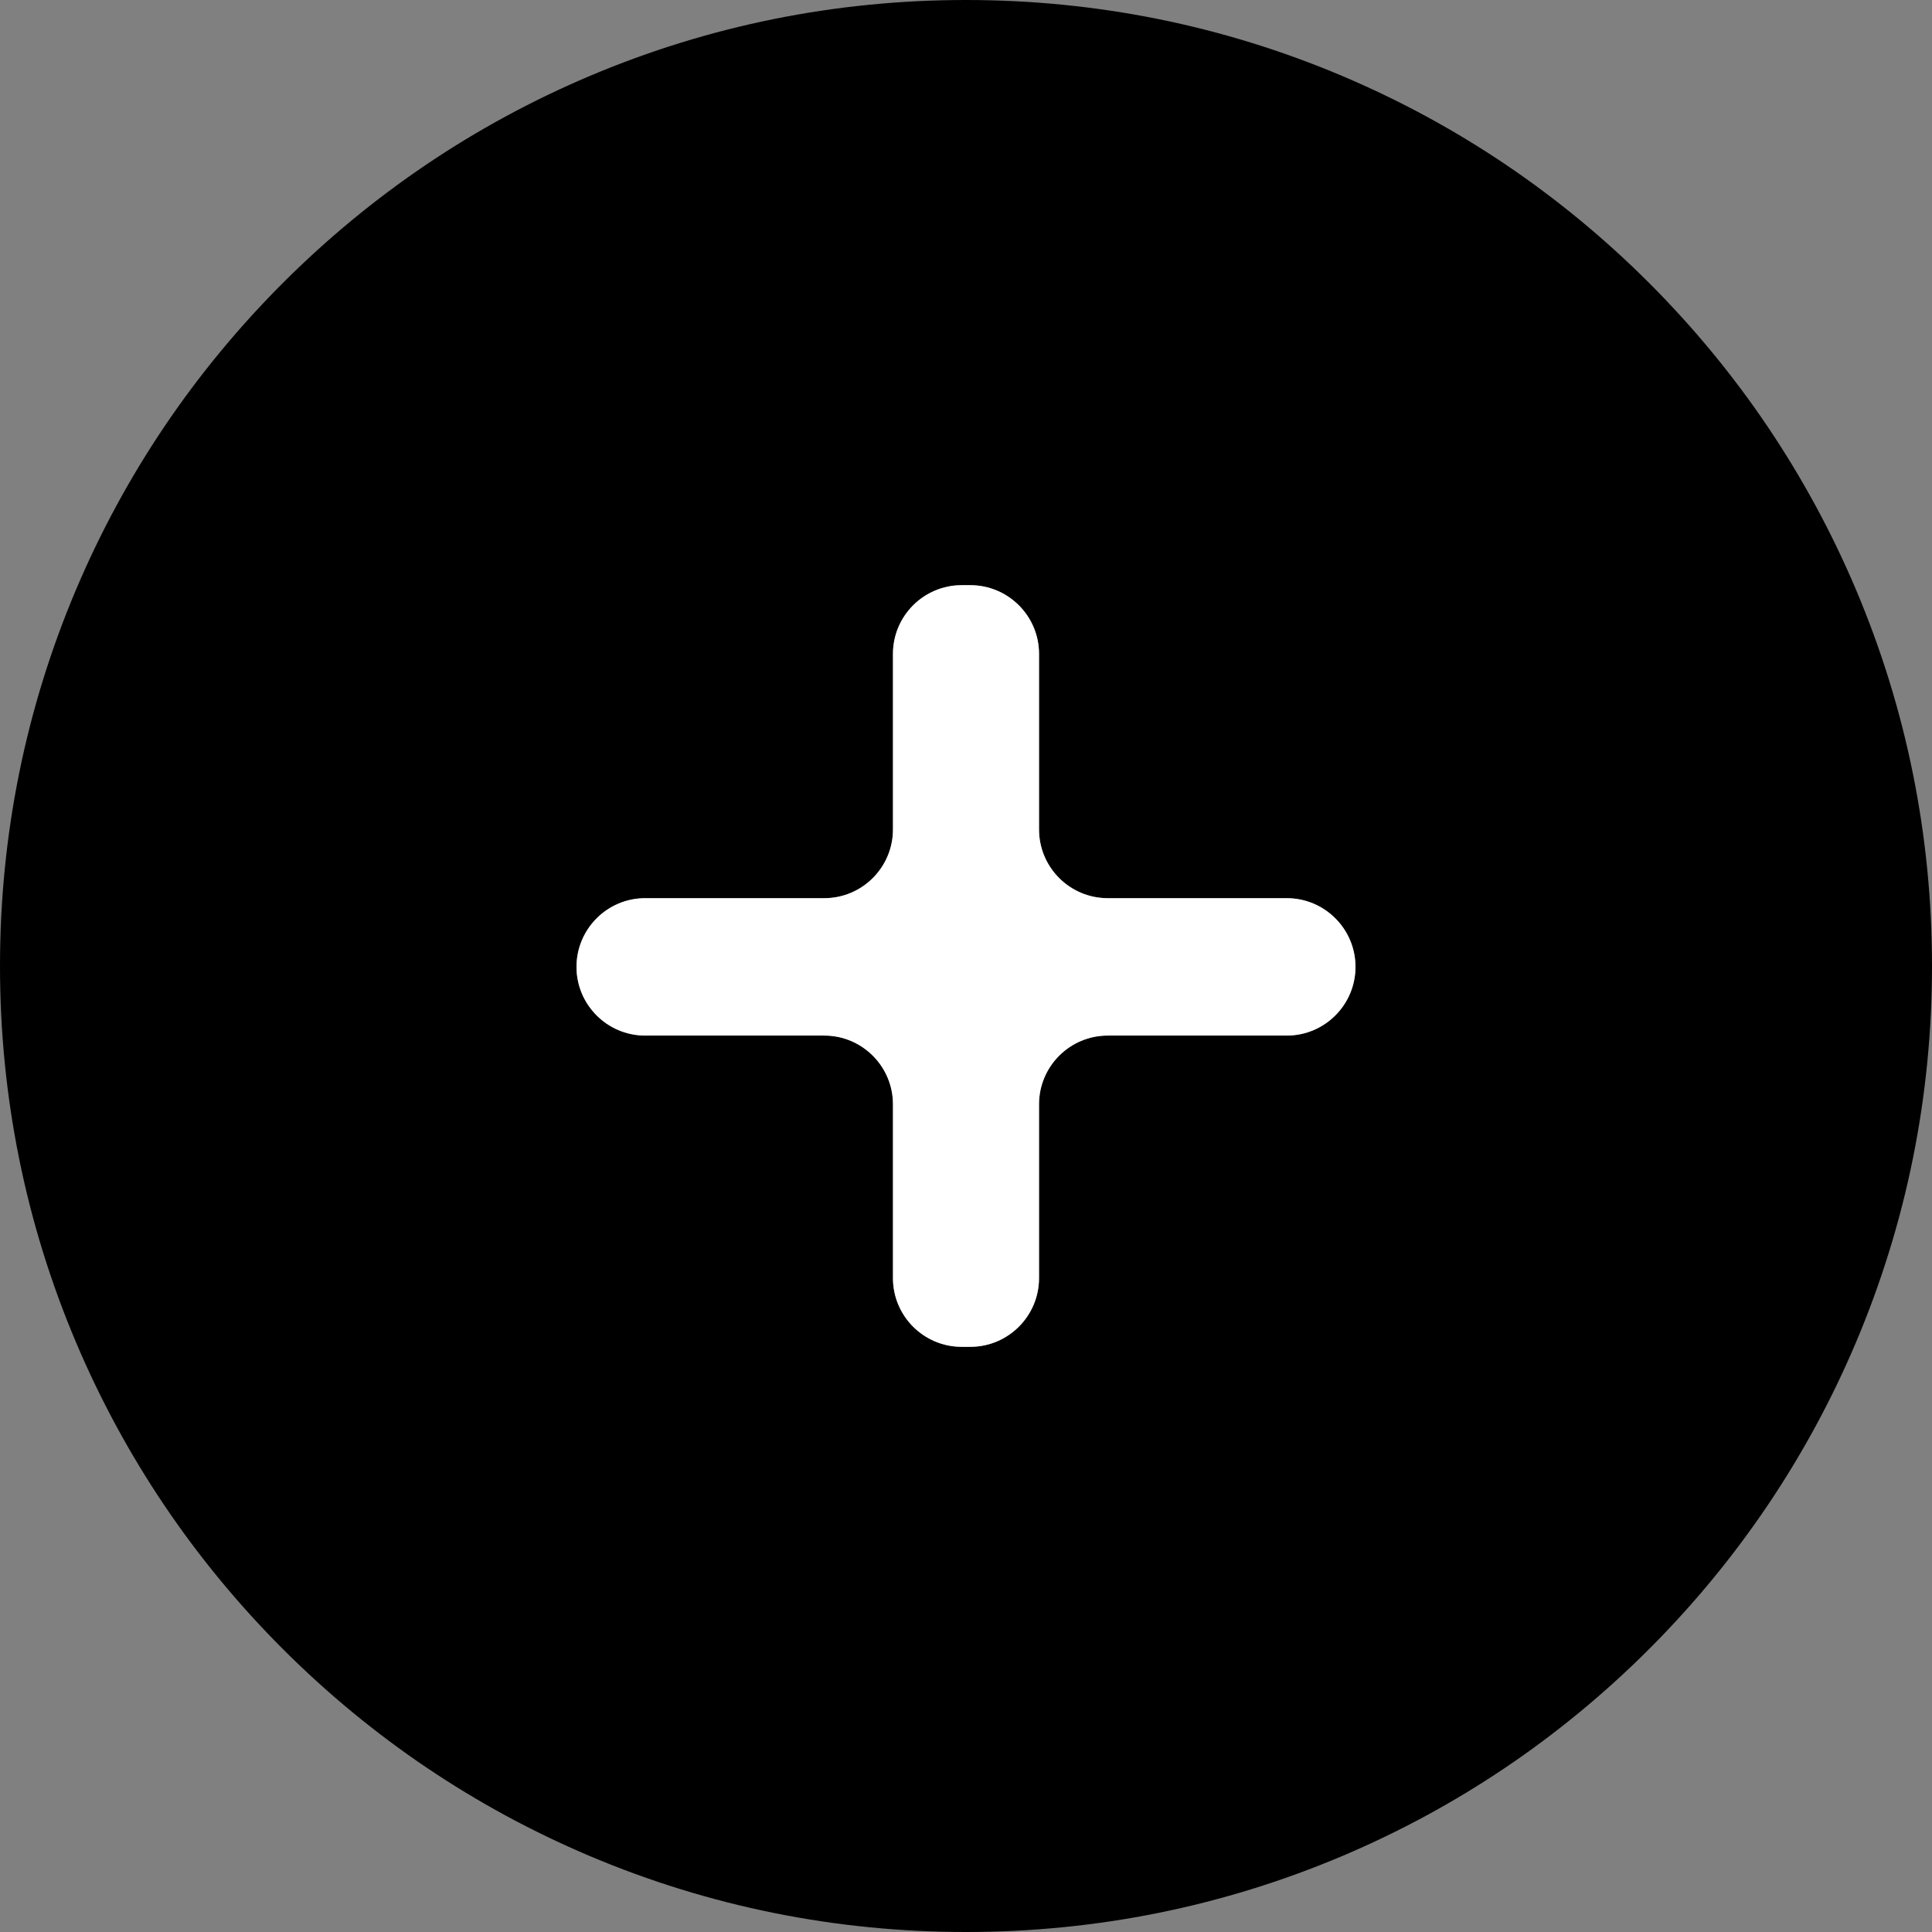
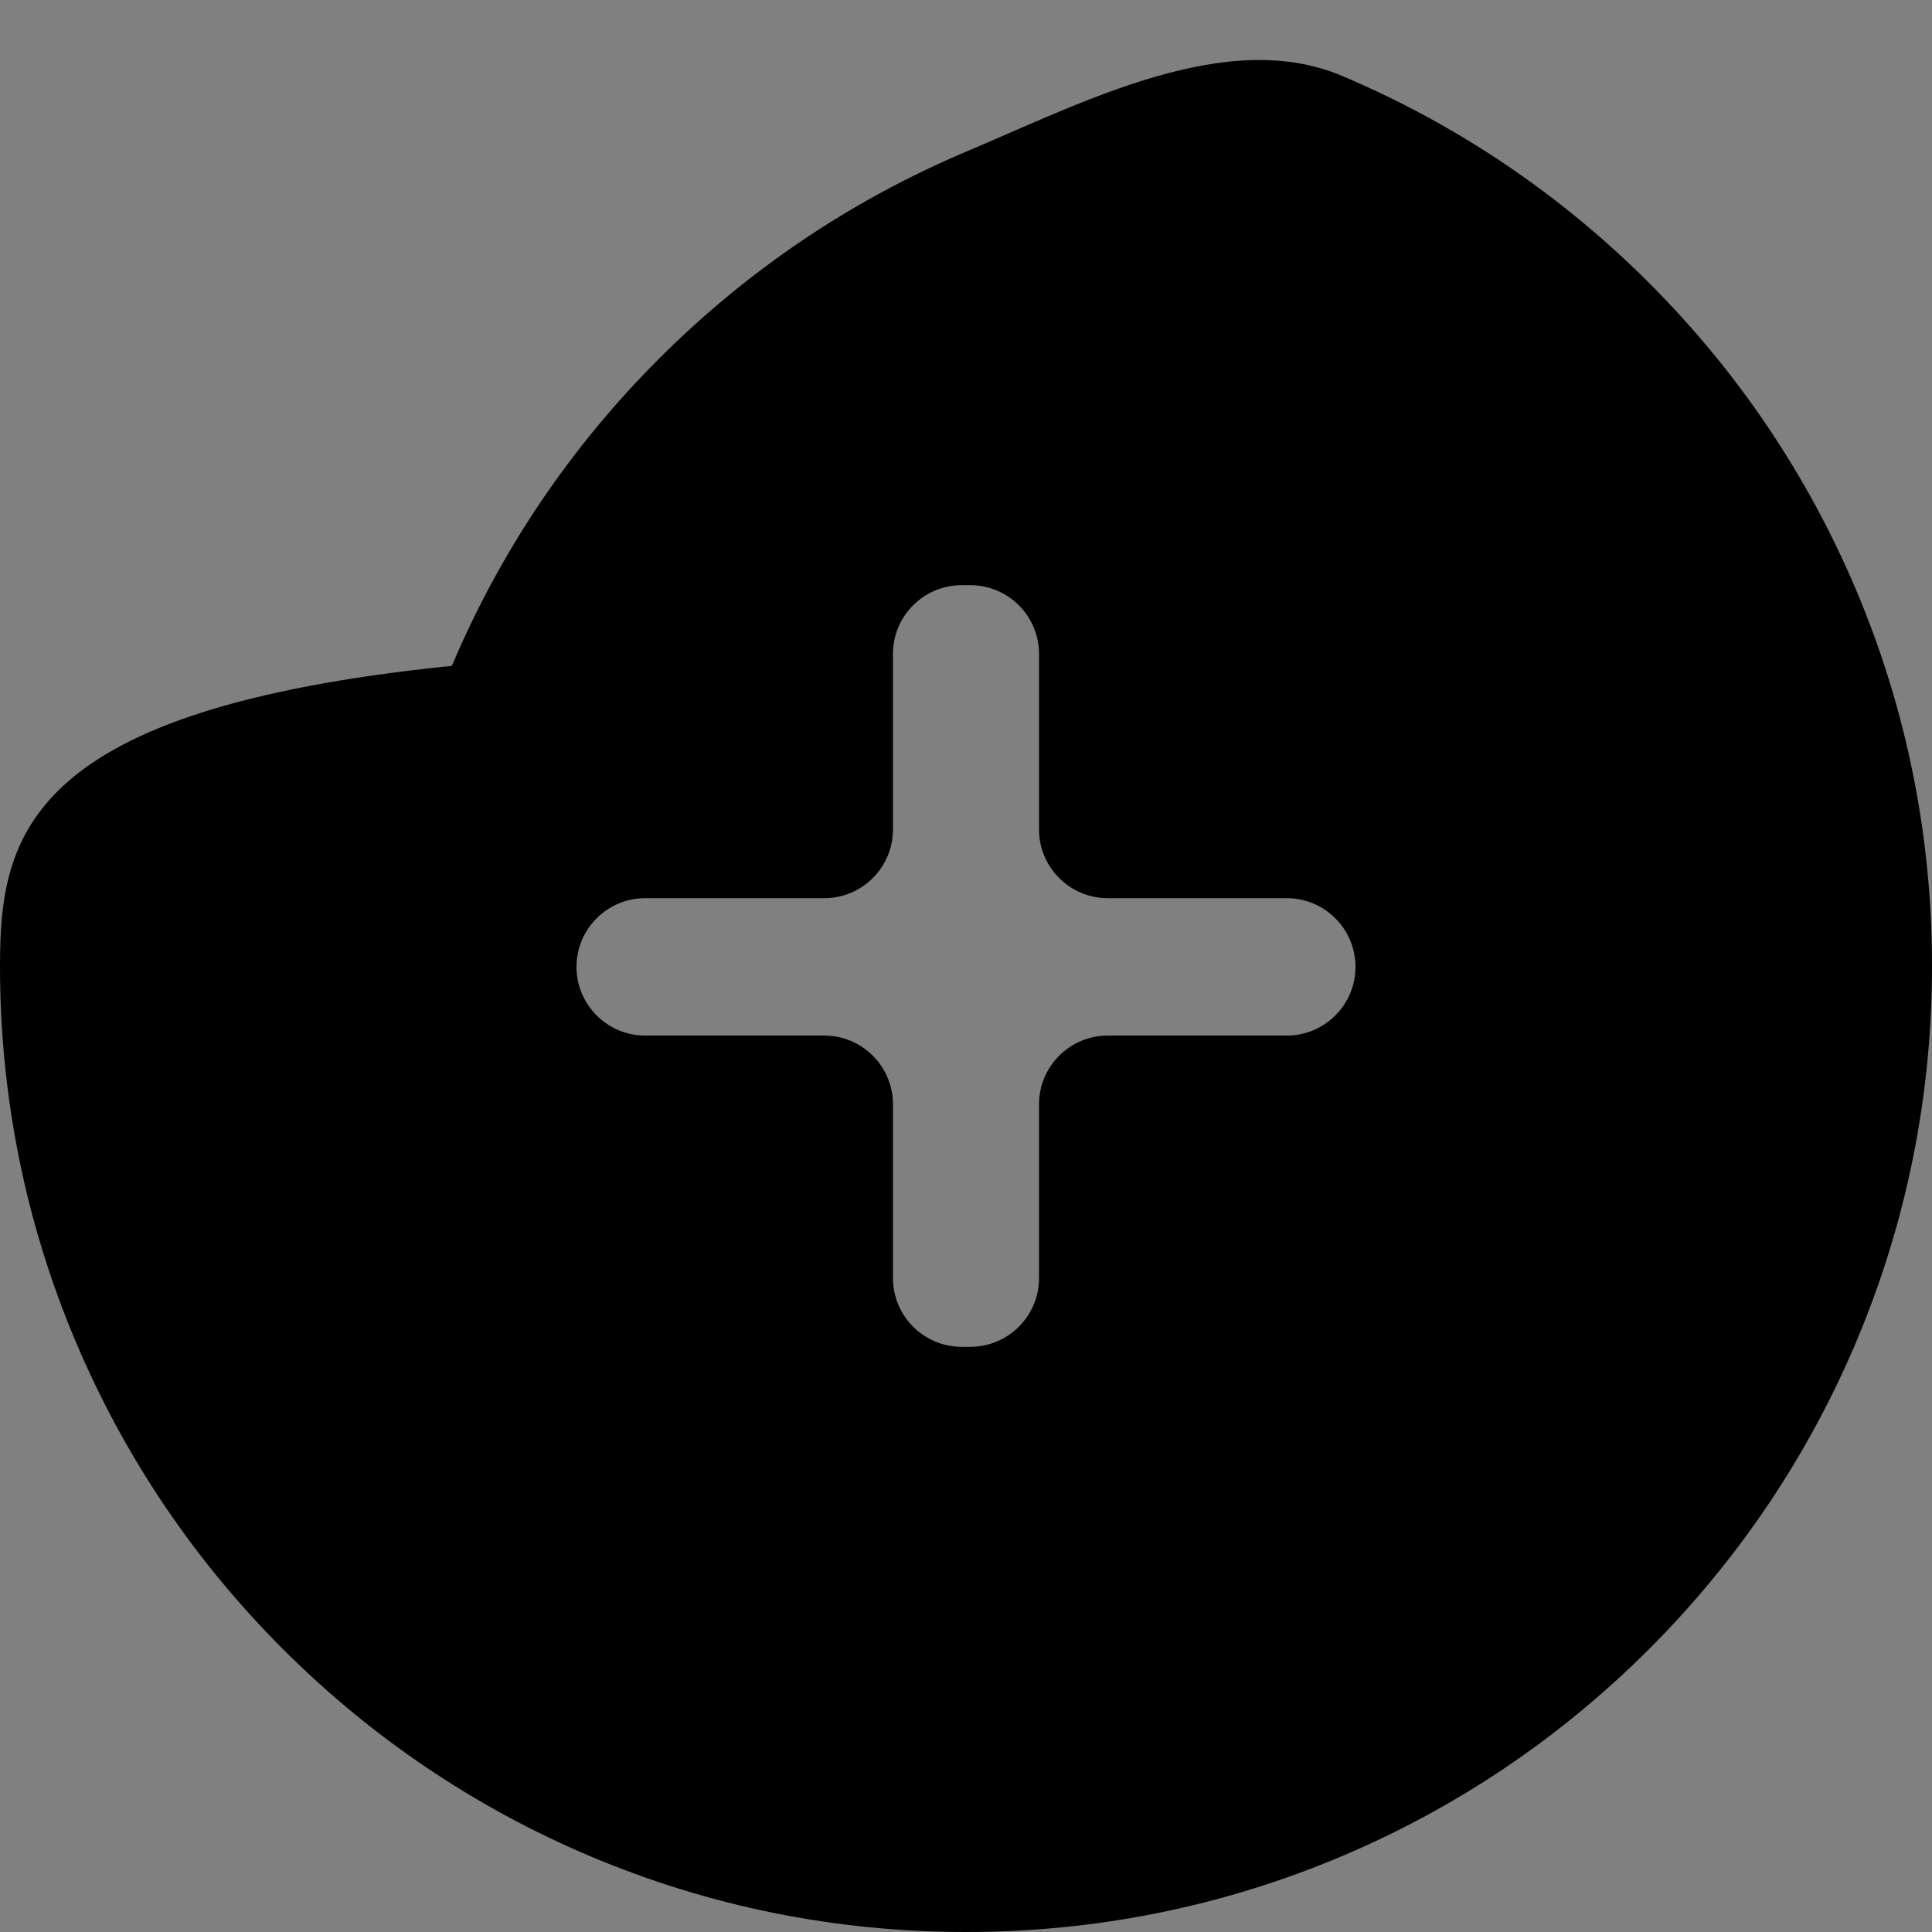
<svg xmlns="http://www.w3.org/2000/svg" id="_Слой_2" data-name="Слой 2" viewBox="0 0 396.28 396.28">
  <rect x="0" y="0" width="396.28" height="396.28" fill="#808080" stroke="none" />
  <defs>
    <style> .cls-1 { fill: #fff; } </style>
  </defs>
  <g id="_Слой_1-2" data-name="Слой 1">
    <g>
-       <path d="M380.72,121.02c-9.98-23.59-24.27-44.78-42.47-62.99-18.21-18.2-39.4-32.49-62.99-42.47C250.85,5.24,224.9,0,198.14,0s-52.7,5.24-77.12,15.56c-23.59,9.98-44.78,24.27-62.99,42.47-18.2,18.21-32.49,39.4-42.47,62.99C5.24,145.44,0,171.38,0,198.14s5.24,52.71,15.56,77.12c9.98,23.59,24.27,44.78,42.47,62.99,18.21,18.2,39.4,32.49,62.99,42.47,24.42,10.32,50.36,15.56,77.12,15.56s52.7-5.24,77.12-15.56c23.59-9.98,44.78-24.27,62.99-42.47,18.2-18.21,32.49-39.4,42.47-62.99,10.32-24.42,15.56-50.36,15.56-77.12s-5.24-52.7-15.56-77.12ZM263.94,212.41h-36.73c-7.77,0-14.09,6.32-14.09,14.09v35.66c0,7.77-6.32,14.09-14.09,14.09h-1.78c-7.77,0-14.09-6.32-14.09-14.09v-35.66c0-7.77-6.32-14.09-14.09-14.09h-36.74c-7.76,0-14.08-6.32-14.08-14.09s6.32-14.09,14.08-14.09h36.74c7.77,0,14.09-6.32,14.09-14.09v-36.02c0-7.77,6.32-14.09,14.09-14.09h1.78c7.77,0,14.09,6.32,14.09,14.09v36.02c0,7.77,6.32,14.09,14.09,14.09h36.73c7.77,0,14.09,6.32,14.09,14.09s-6.32,14.09-14.09,14.09Z" />
-       <path class="cls-1" d="M278.03,198.32c0,7.77-6.32,14.09-14.09,14.09h-36.73c-7.77,0-14.09,6.32-14.09,14.09v35.66c0,7.77-6.32,14.09-14.09,14.09h-1.78c-7.77,0-14.09-6.32-14.09-14.09v-35.66c0-7.77-6.32-14.09-14.09-14.09h-36.74c-7.76,0-14.08-6.32-14.08-14.09s6.32-14.09,14.08-14.09h36.74c7.77,0,14.09-6.32,14.09-14.09v-36.02c0-7.77,6.32-14.09,14.09-14.09h1.78c7.77,0,14.09,6.32,14.09,14.09v36.02c0,7.77,6.32,14.09,14.09,14.09h36.73c7.77,0,14.09,6.32,14.09,14.09Z" />
+       <path d="M380.72,121.02c-9.98-23.59-24.27-44.78-42.47-62.99-18.21-18.2-39.4-32.49-62.99-42.47s-52.7,5.24-77.12,15.56c-23.59,9.98-44.78,24.27-62.99,42.47-18.2,18.21-32.49,39.4-42.47,62.99C5.24,145.44,0,171.38,0,198.14s5.24,52.71,15.56,77.12c9.98,23.59,24.27,44.78,42.47,62.99,18.21,18.2,39.4,32.49,62.99,42.47,24.42,10.32,50.36,15.56,77.12,15.56s52.7-5.24,77.12-15.56c23.59-9.98,44.78-24.27,62.99-42.47,18.2-18.21,32.49-39.4,42.47-62.99,10.32-24.42,15.56-50.36,15.56-77.12s-5.24-52.7-15.56-77.12ZM263.94,212.41h-36.73c-7.77,0-14.09,6.32-14.09,14.09v35.66c0,7.77-6.32,14.09-14.09,14.09h-1.78c-7.77,0-14.09-6.32-14.09-14.09v-35.66c0-7.77-6.32-14.09-14.09-14.09h-36.74c-7.76,0-14.08-6.32-14.08-14.09s6.32-14.09,14.08-14.09h36.74c7.77,0,14.09-6.32,14.09-14.09v-36.02c0-7.77,6.32-14.09,14.09-14.09h1.78c7.77,0,14.09,6.32,14.09,14.09v36.02c0,7.77,6.32,14.09,14.09,14.09h36.73c7.77,0,14.09,6.32,14.09,14.09s-6.32,14.09-14.09,14.09Z" />
    </g>
  </g>
</svg>